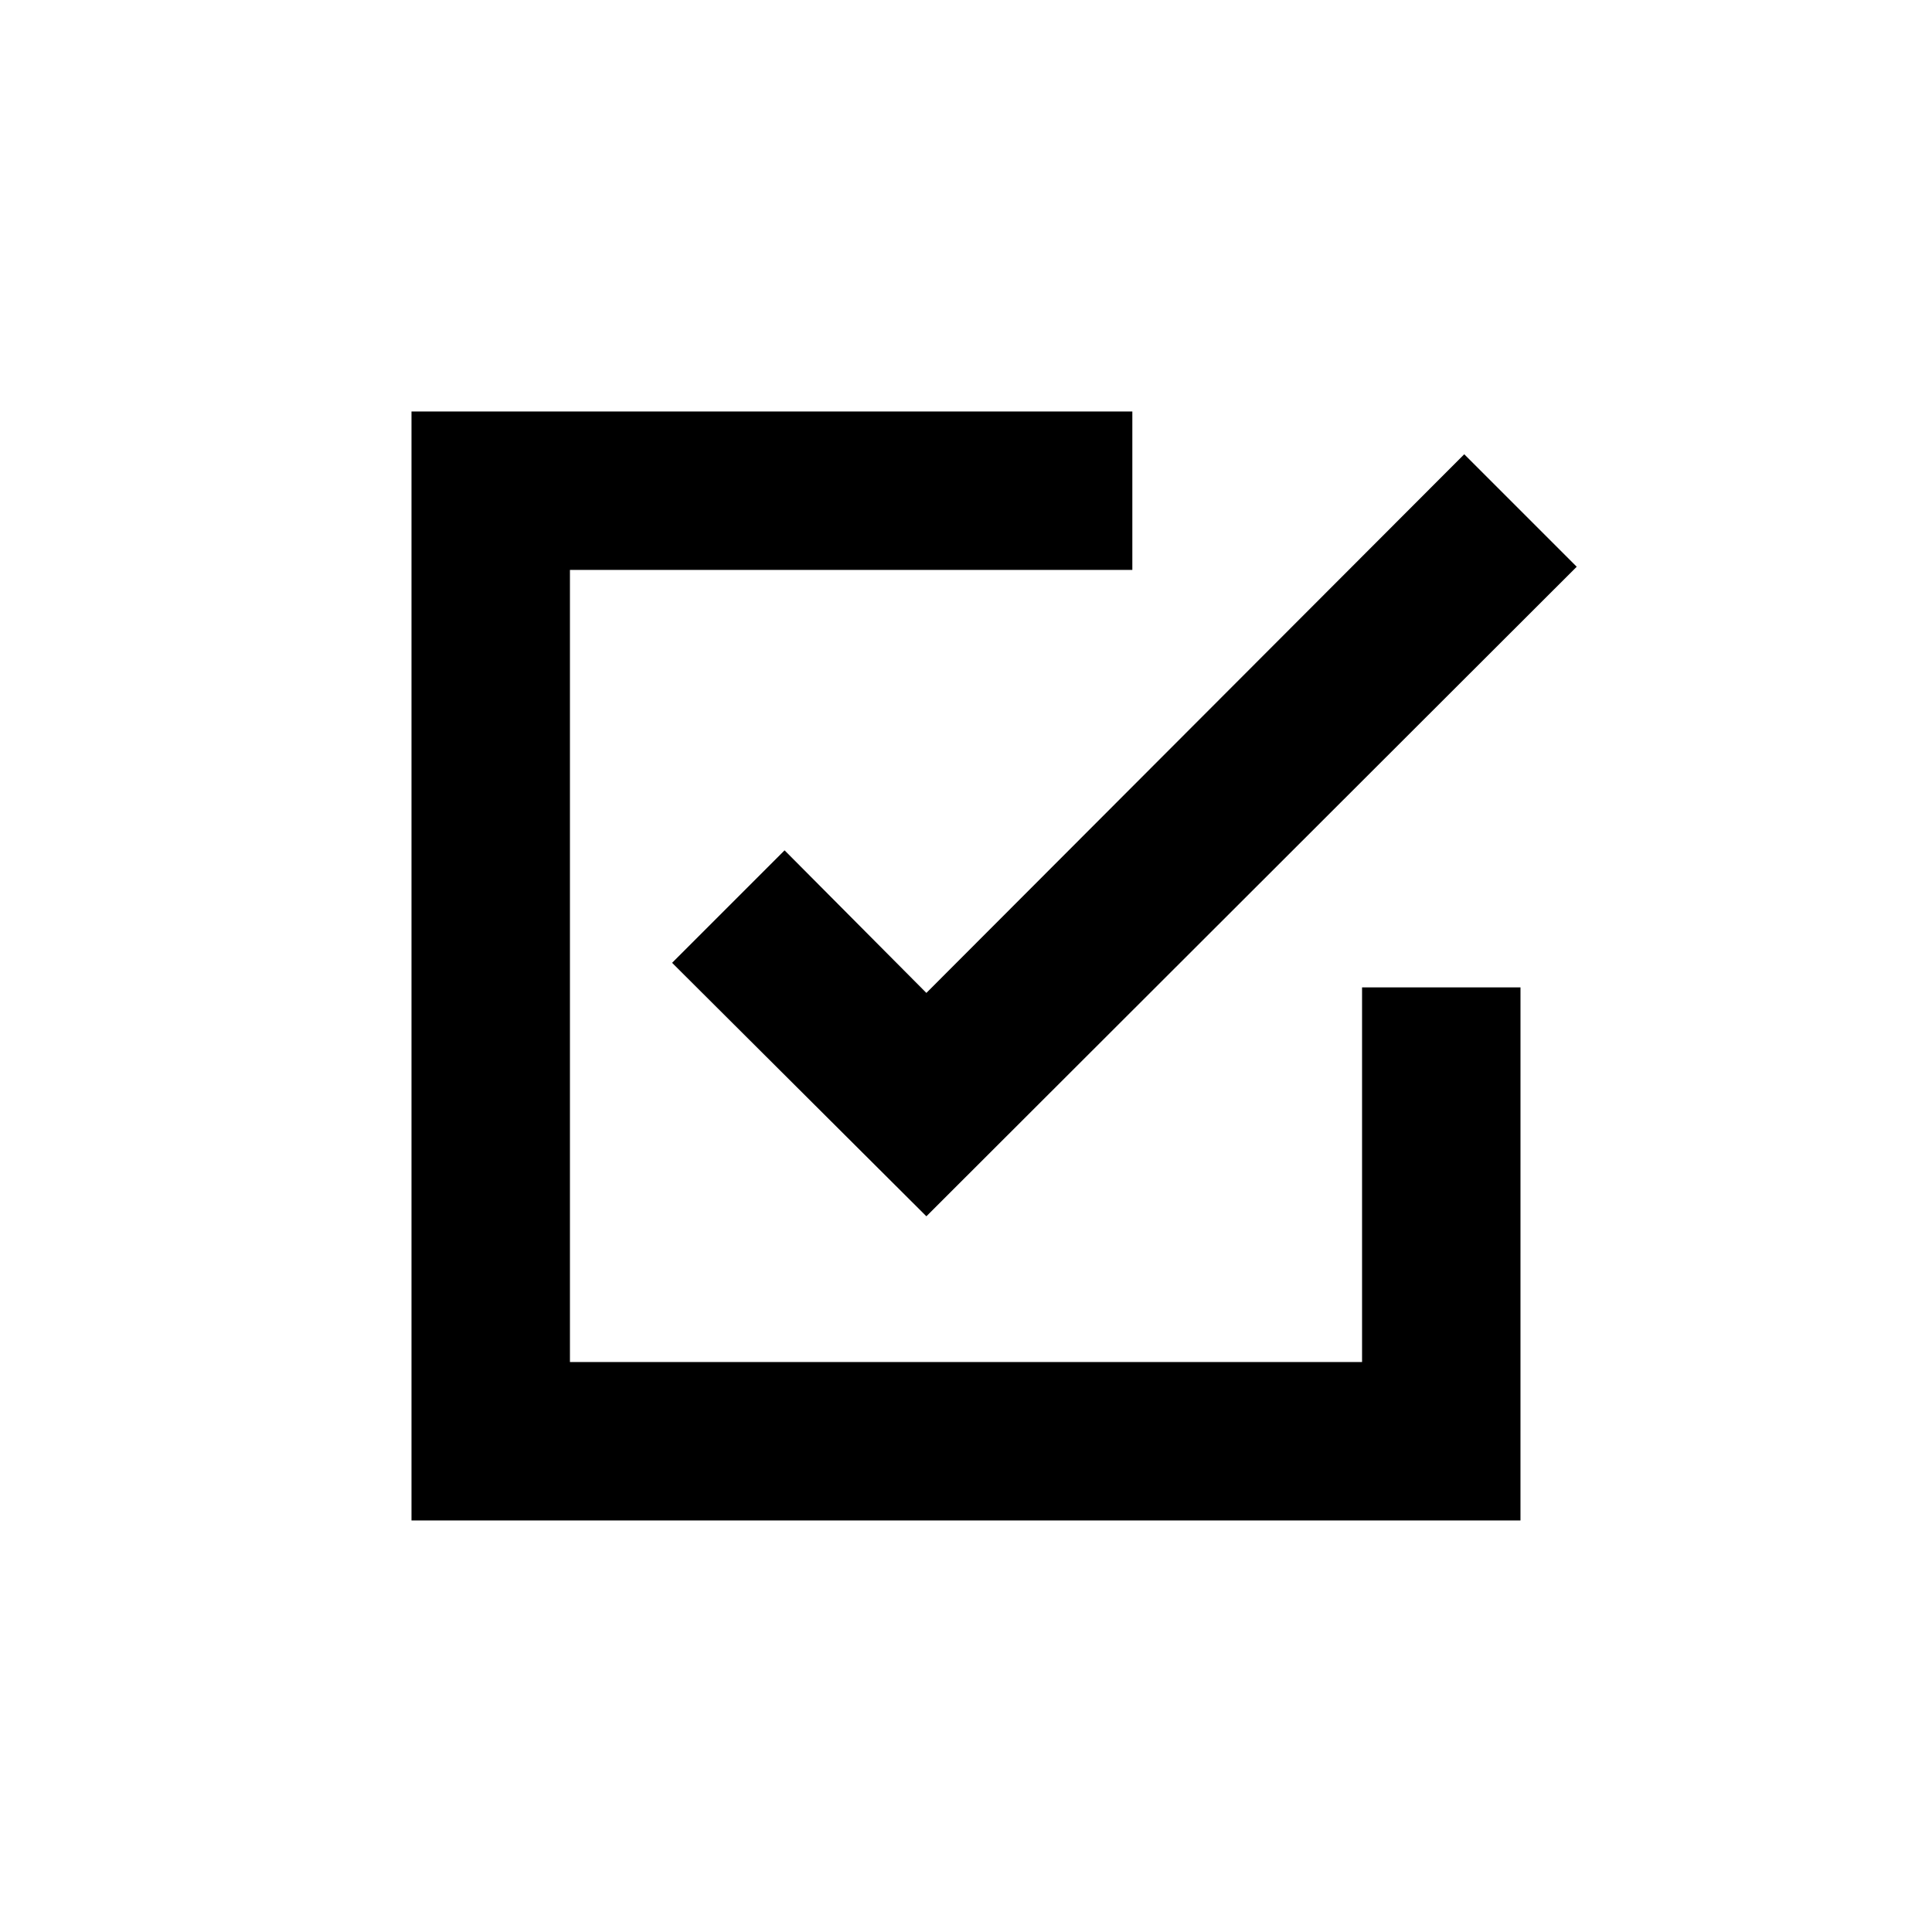
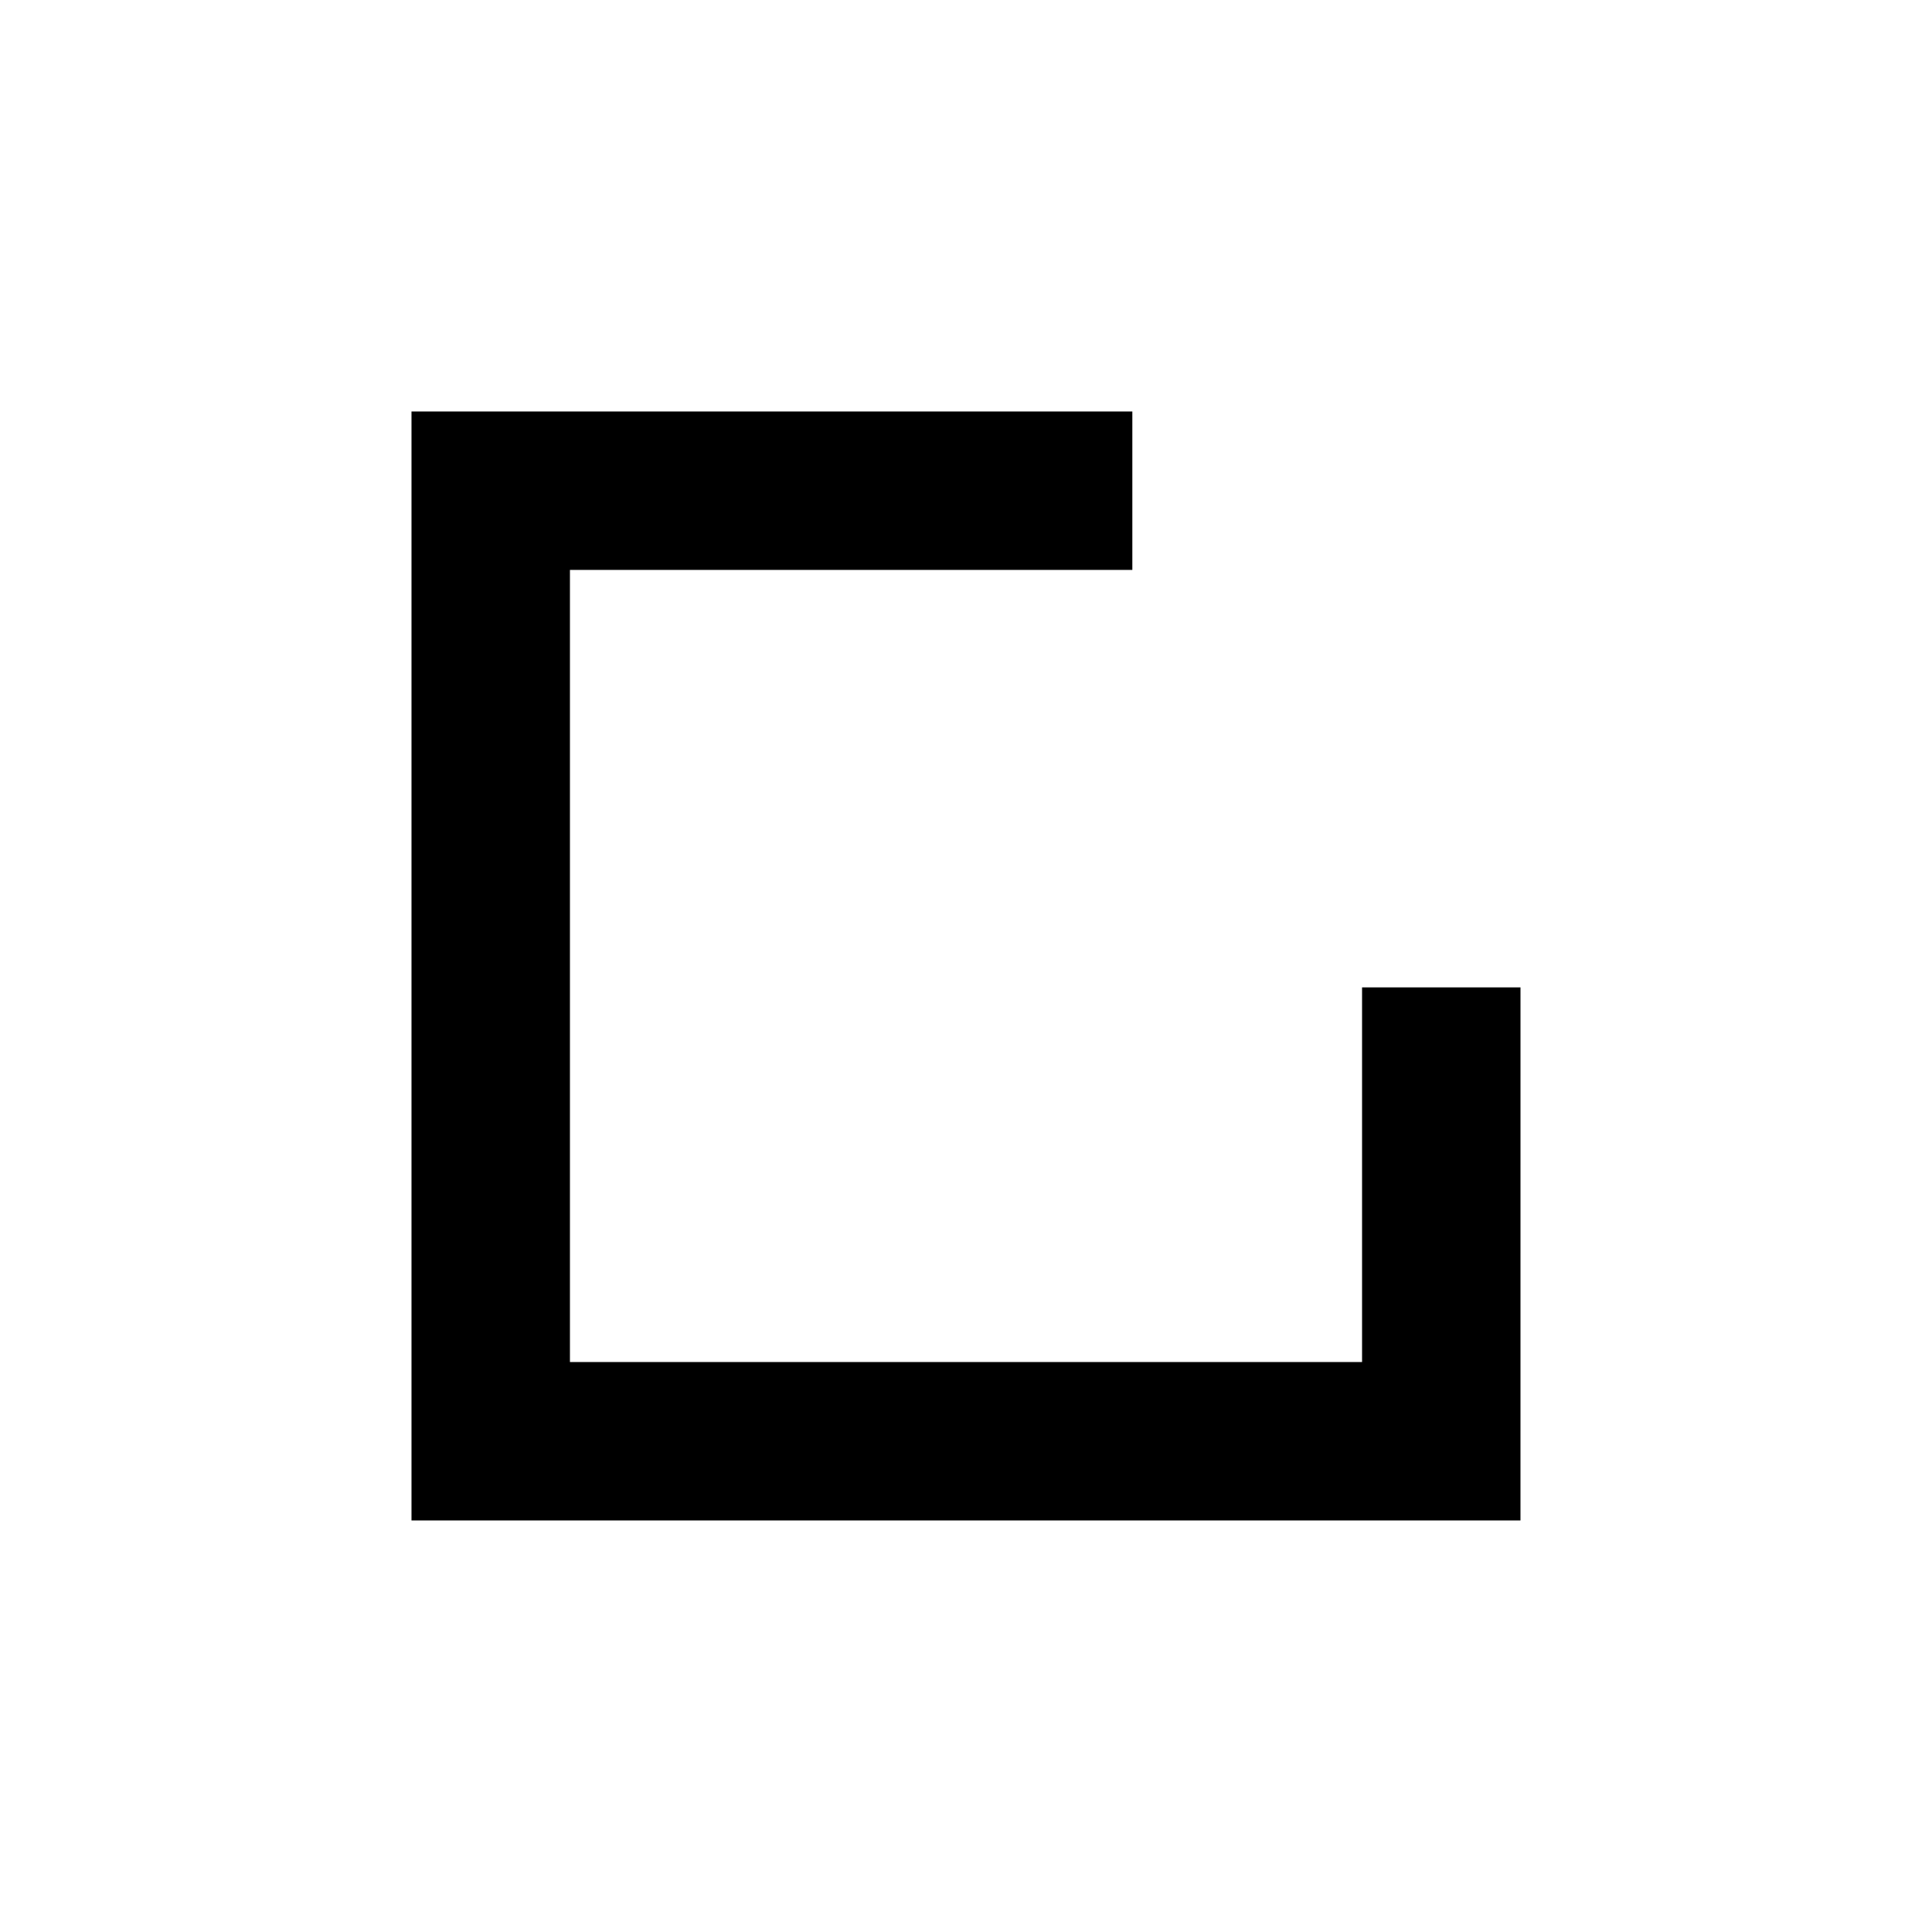
<svg xmlns="http://www.w3.org/2000/svg" fill="#000000" width="800px" height="800px" version="1.1" viewBox="144 144 512 512">
  <g>
    <path d="m546.94 546.94h-293.89v-293.89h191.03v41.984h-149.04v209.92h209.92v-99.289h41.984z" />
-     <path d="m389.5 466.33-67.387-67.172 29.809-29.809 37.578 37.785 142.54-142.75 29.809 29.809z" />
  </g>
</svg>